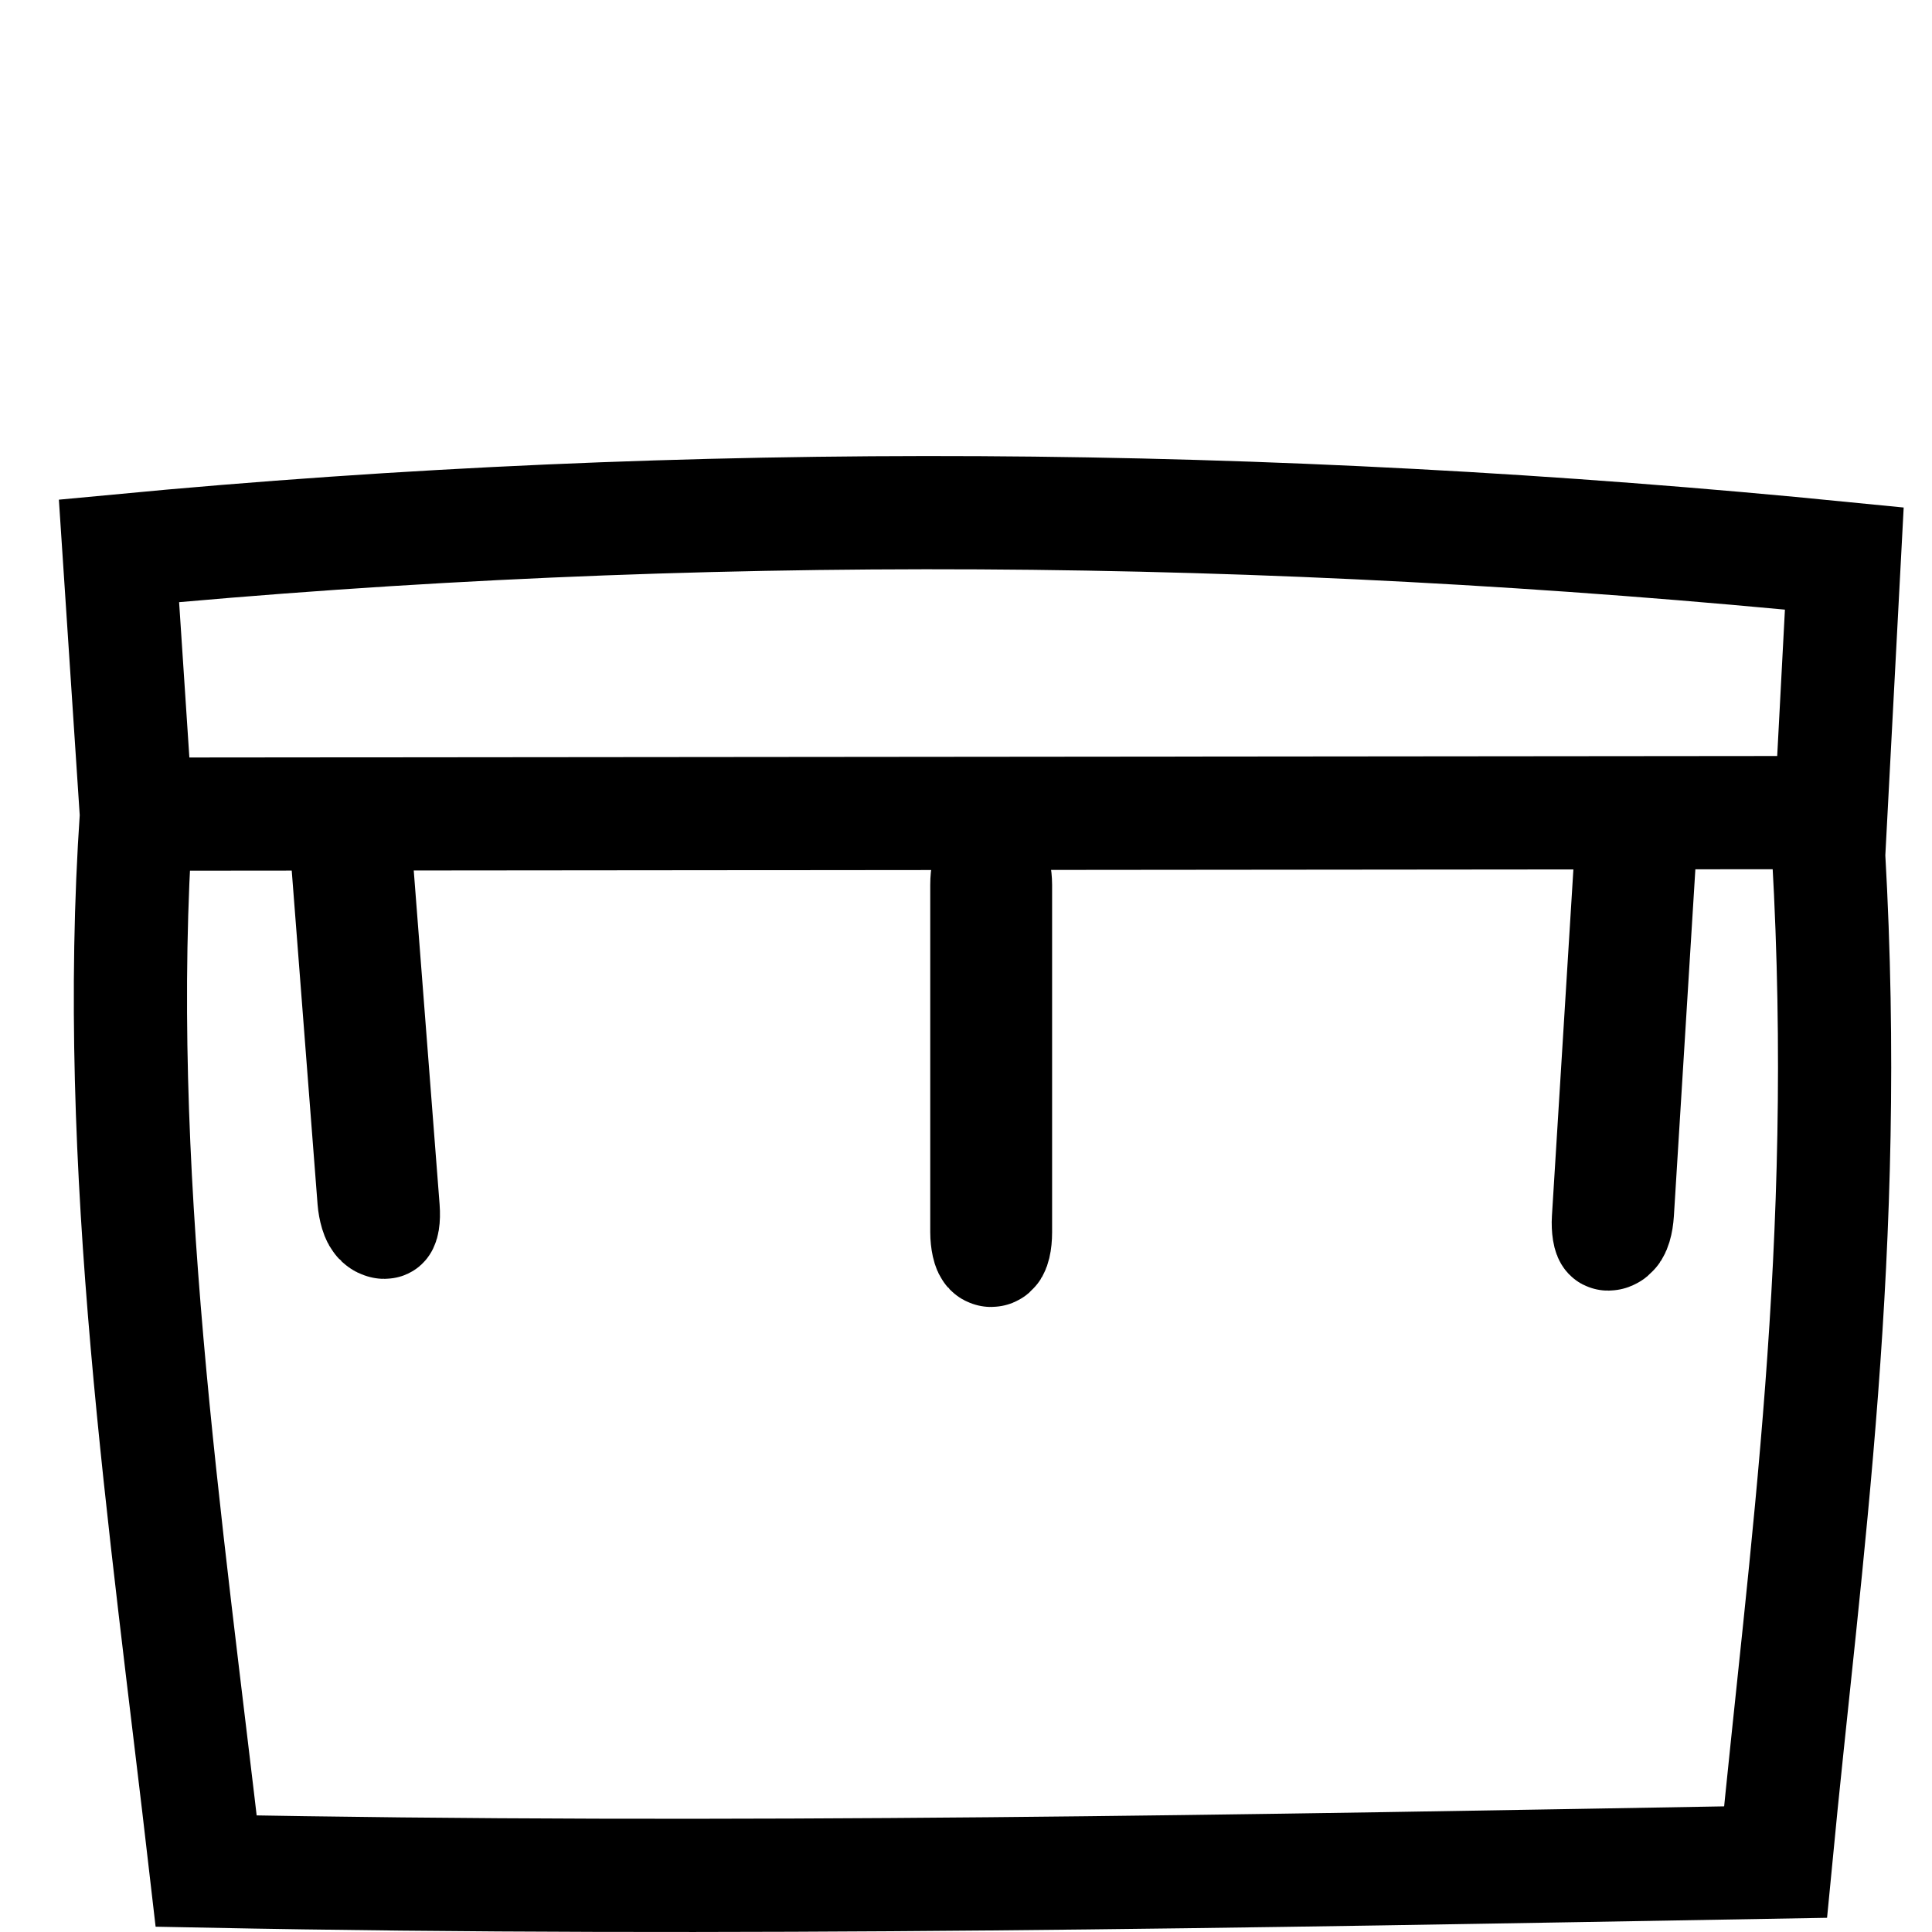
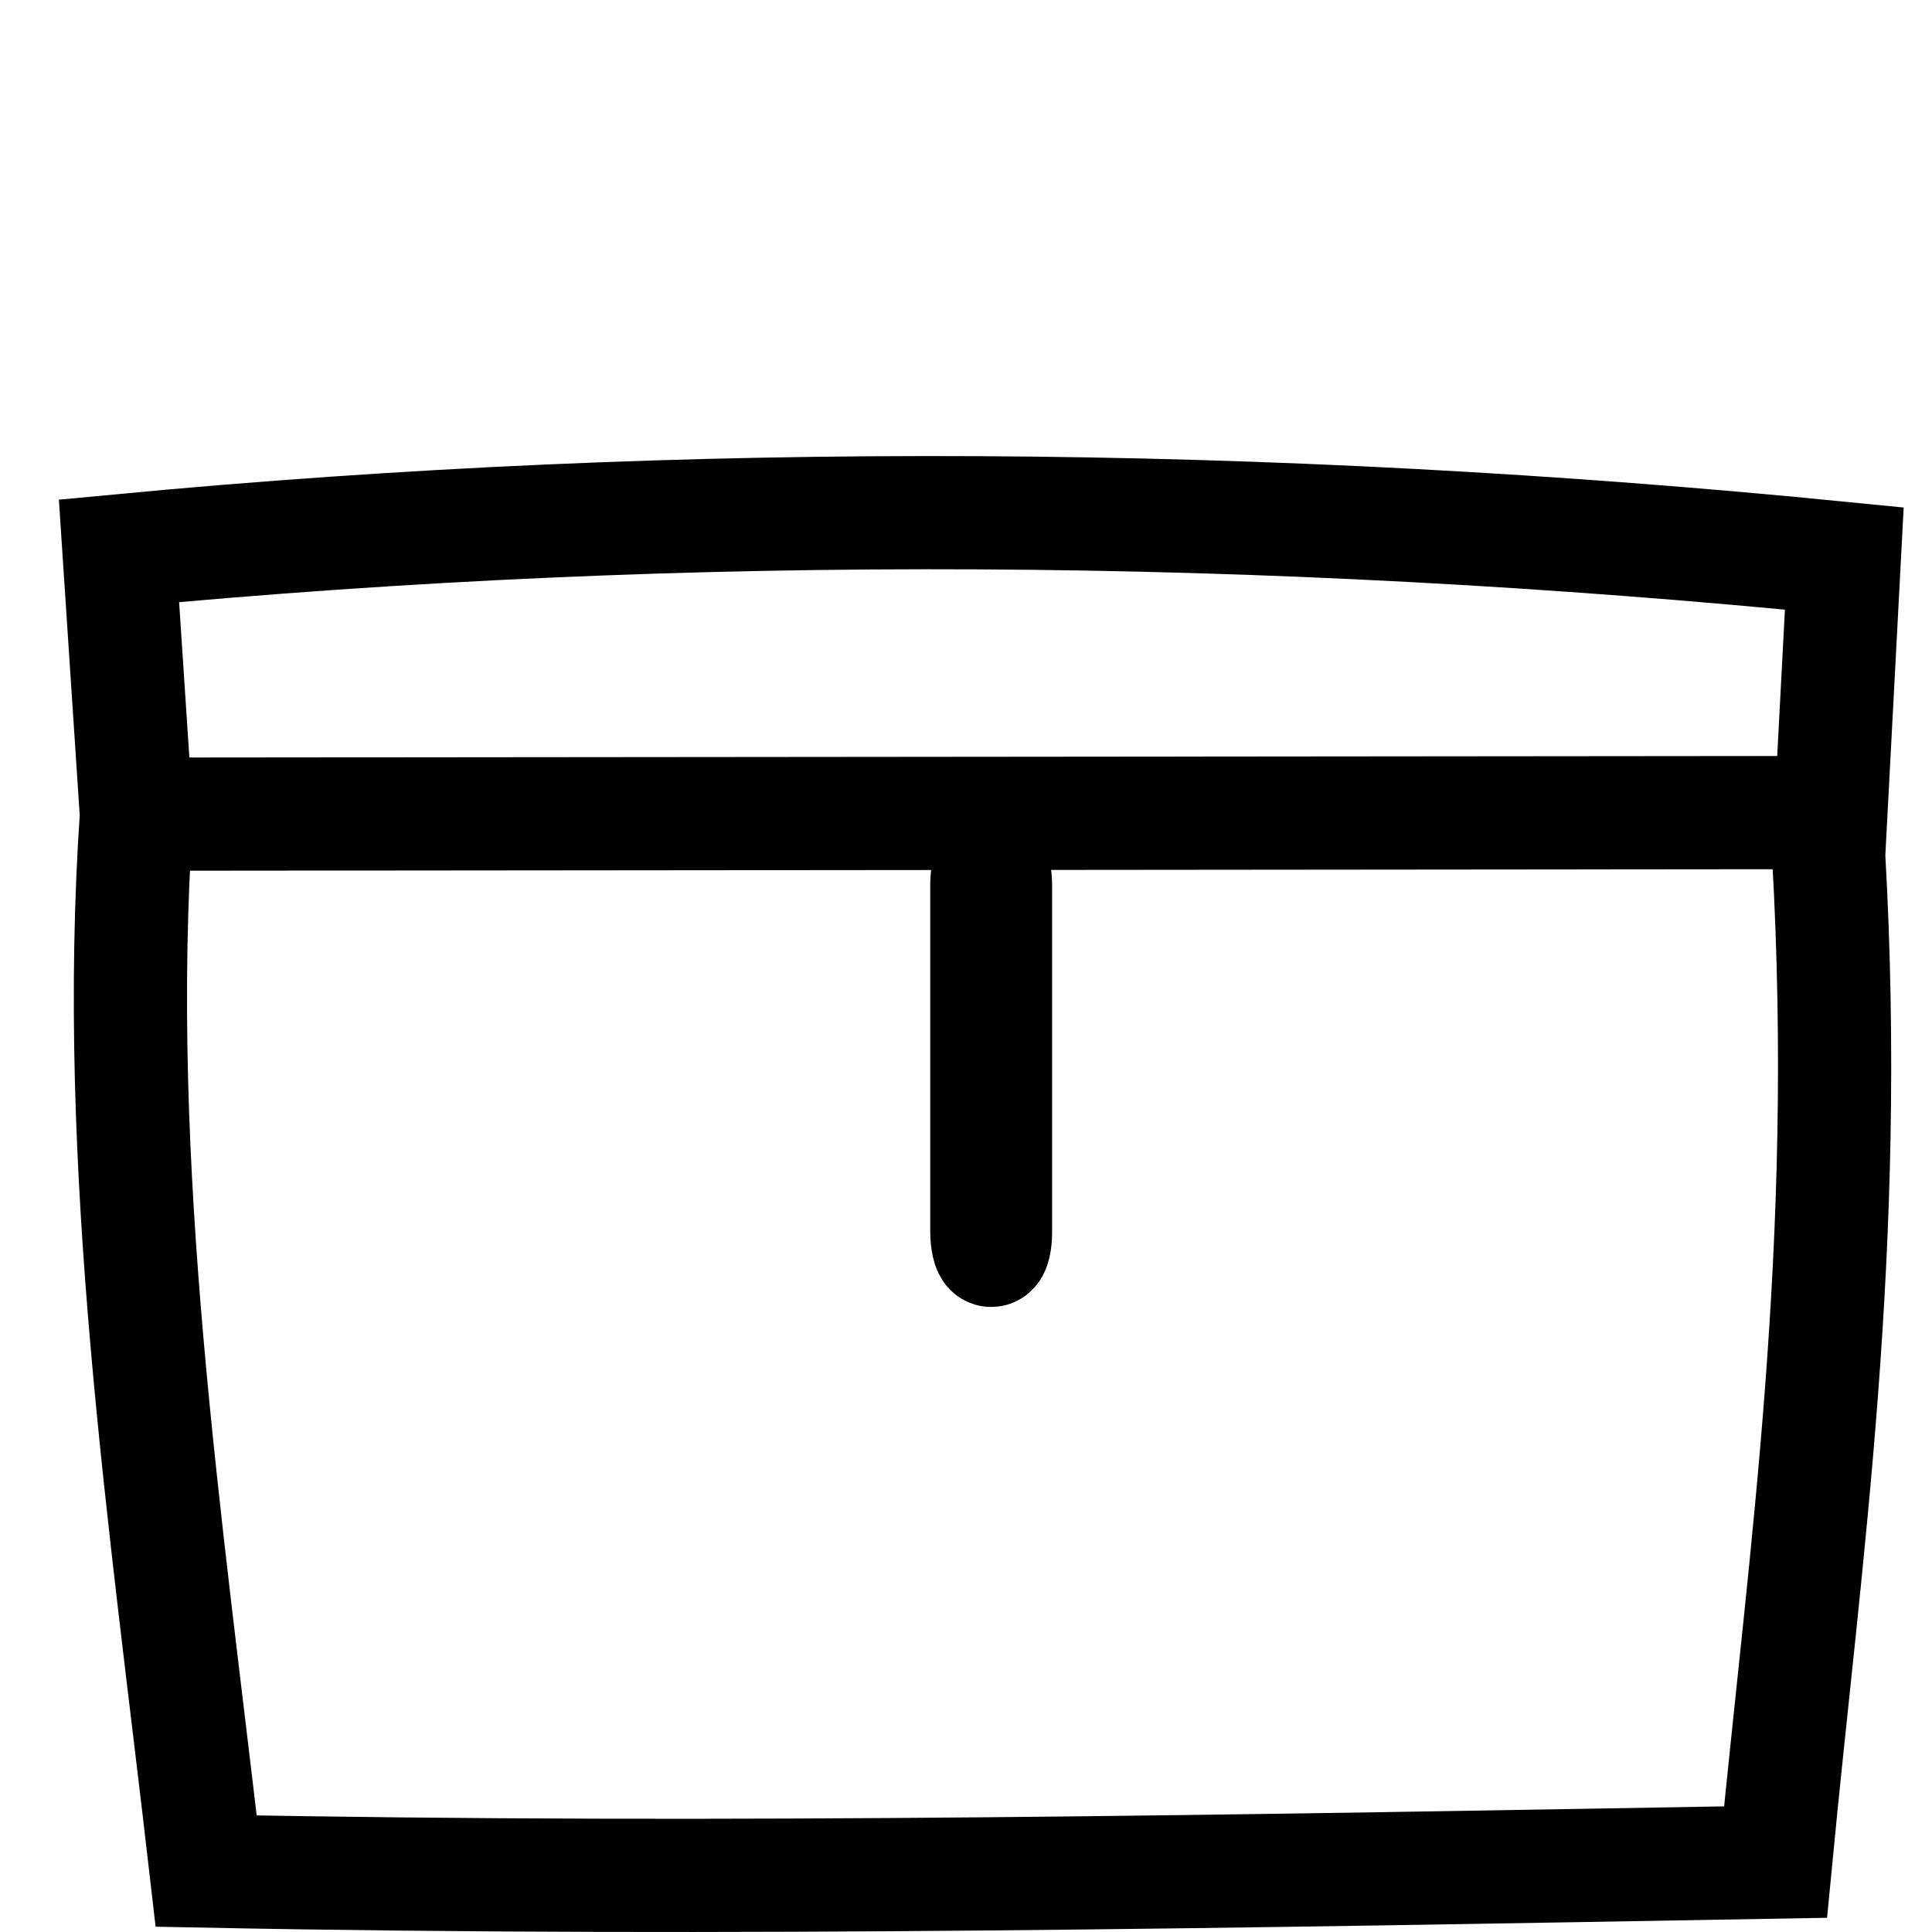
<svg xmlns="http://www.w3.org/2000/svg" width="512" height="512" viewBox="0 0 135.467 135.467">
  <path d="M8.343 38.623c40.098-3.805 80.431-3.49 120.975.538l-1.098 20.81c1.568 27.602-1.634 48.778-3.724 70.593-36.876.642-73.654 1.35-110.039.632-2.844-24.686-6.58-49.375-4.89-74.044ZM10.552 57.085l117.844-.11Z" style="fill:none;stroke:#000;stroke-width:7.938;stroke-linecap:butt;stroke-linejoin:miter;stroke-miterlimit:4;stroke-dasharray:none;stroke-opacity:1" />
  <rect width=".607" height="26.895" x="69.195" y="60.777" rx="1.273" ry="1.273" style="fill:#000;fill-opacity:1;stroke:#000;stroke-width:7.938;stroke-miterlimit:4;stroke-dasharray:none;stroke-opacity:1" />
-   <rect width=".607" height="26.947" x="118.07" y="59.757" rx="1.273" ry="1.268" style="fill:#000;fill-opacity:1;stroke:#000;stroke-width:7.945;stroke-miterlimit:4;stroke-dasharray:none;stroke-opacity:1" transform="skewX(-3.544)scale(1 .998)" />
-   <rect width=".607" height="26.976" x="19.704" y="58.99" rx="1.273" ry="1.265" style="fill:#000;fill-opacity:1;stroke:#000;stroke-width:7.949;stroke-miterlimit:4;stroke-dasharray:none;stroke-opacity:1" transform="skewX(4.427)scale(1 .997)" />
</svg>